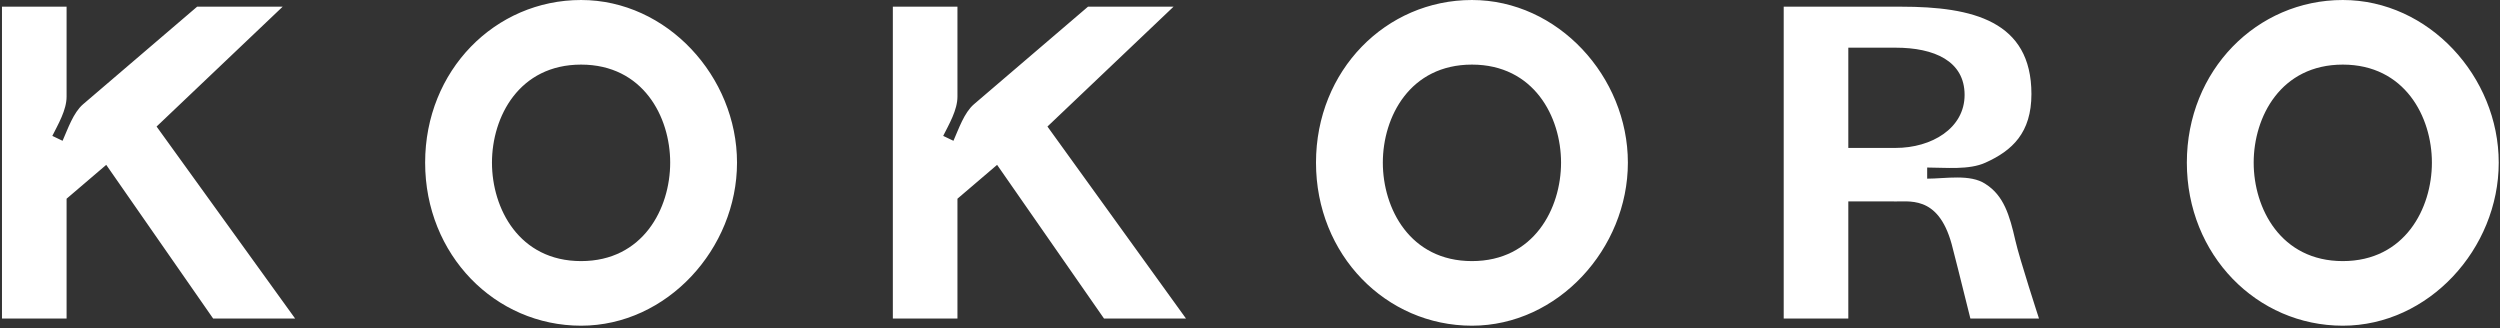
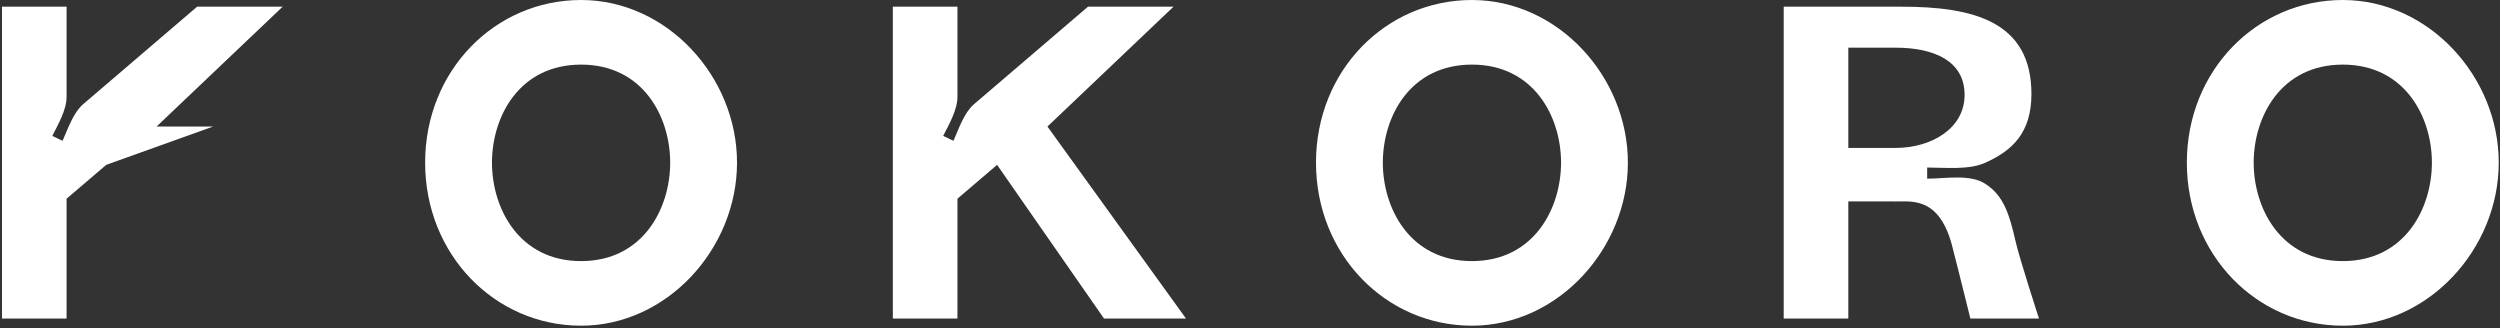
<svg xmlns="http://www.w3.org/2000/svg" width="808" height="106" viewBox="0 0 808 106" fill="none">
  <rect x="0" y="0" width="808" height="106" fill="#333333" stroke="none" />
-   <path d="M26.848 33.697L63.712 2.161H91.36L50.608 40.897L95.392 102.961H68.896L34.336 53.281L21.52 64.225V102.961H0.64V2.161H21.52V31.249C21.52 35.569 18.784 40.177 16.912 43.921L20.224 45.505C21.952 41.617 23.68 36.433 26.848 33.697ZM137.404 52.561C137.404 22.753 160.012 0.001 187.804 0.001C215.596 0.001 238.204 24.769 238.204 52.561C238.204 80.353 215.596 105.265 187.804 105.265C160.012 105.265 137.404 82.369 137.404 52.561ZM159.004 52.561C159.004 67.393 167.788 84.385 187.804 84.385C207.82 84.385 216.604 67.393 216.604 52.561C216.604 37.729 207.82 20.881 187.804 20.881C167.788 20.881 159.004 37.729 159.004 52.561ZM314.775 33.697L351.639 2.161H379.287L338.535 40.897L383.319 102.961H356.823L322.263 53.281L309.447 64.225V102.961H288.567V2.161H309.447V31.249C309.447 35.569 306.711 40.177 304.839 43.921L308.151 45.505C309.879 41.617 311.607 36.433 314.775 33.697ZM425.331 52.561C425.331 22.753 447.939 0.001 475.731 0.001C503.523 0.001 526.131 24.769 526.131 52.561C526.131 80.353 503.523 105.265 475.731 105.265C447.939 105.265 425.331 82.369 425.331 52.561ZM446.931 52.561C446.931 67.393 455.715 84.385 475.731 84.385C495.747 84.385 504.531 67.393 504.531 52.561C504.531 37.729 495.747 20.881 475.731 20.881C455.715 20.881 446.931 37.729 446.931 52.561ZM641.726 59.473C647.63 63.217 649.502 69.553 651.374 77.761C652.67 83.521 659.006 102.961 659.006 102.961H636.83C633.662 90.289 631.358 80.929 630.782 78.913C626.318 62.641 616.67 65.377 611.486 65.089H597.374V102.961H576.494V2.161H614.51C637.55 2.161 656.558 6.769 656.558 30.385C656.558 42.913 650.366 48.673 641.726 52.561C636.398 55.009 628.766 54.145 622.862 54.145V57.745C628.766 57.745 636.83 56.161 641.726 59.473ZM597.374 15.409V47.809H612.638C624.302 47.809 634.958 41.473 634.958 30.673C634.958 19.729 625.166 15.409 612.638 15.409H597.374ZM706.789 52.561C706.789 22.753 729.397 0.001 757.189 0.001C784.981 0.001 807.589 24.769 807.589 52.561C807.589 80.353 784.981 105.265 757.189 105.265C729.397 105.265 706.789 82.369 706.789 52.561ZM728.389 52.561C728.389 67.393 737.173 84.385 757.189 84.385C777.205 84.385 785.989 67.393 785.989 52.561C785.989 37.729 777.205 20.881 757.189 20.881C737.173 20.881 728.389 37.729 728.389 52.561Z" fill="white" />
+   <path d="M26.848 33.697L63.712 2.161H91.36L50.608 40.897H68.896L34.336 53.281L21.52 64.225V102.961H0.64V2.161H21.52V31.249C21.52 35.569 18.784 40.177 16.912 43.921L20.224 45.505C21.952 41.617 23.68 36.433 26.848 33.697ZM137.404 52.561C137.404 22.753 160.012 0.001 187.804 0.001C215.596 0.001 238.204 24.769 238.204 52.561C238.204 80.353 215.596 105.265 187.804 105.265C160.012 105.265 137.404 82.369 137.404 52.561ZM159.004 52.561C159.004 67.393 167.788 84.385 187.804 84.385C207.82 84.385 216.604 67.393 216.604 52.561C216.604 37.729 207.82 20.881 187.804 20.881C167.788 20.881 159.004 37.729 159.004 52.561ZM314.775 33.697L351.639 2.161H379.287L338.535 40.897L383.319 102.961H356.823L322.263 53.281L309.447 64.225V102.961H288.567V2.161H309.447V31.249C309.447 35.569 306.711 40.177 304.839 43.921L308.151 45.505C309.879 41.617 311.607 36.433 314.775 33.697ZM425.331 52.561C425.331 22.753 447.939 0.001 475.731 0.001C503.523 0.001 526.131 24.769 526.131 52.561C526.131 80.353 503.523 105.265 475.731 105.265C447.939 105.265 425.331 82.369 425.331 52.561ZM446.931 52.561C446.931 67.393 455.715 84.385 475.731 84.385C495.747 84.385 504.531 67.393 504.531 52.561C504.531 37.729 495.747 20.881 475.731 20.881C455.715 20.881 446.931 37.729 446.931 52.561ZM641.726 59.473C647.63 63.217 649.502 69.553 651.374 77.761C652.67 83.521 659.006 102.961 659.006 102.961H636.83C633.662 90.289 631.358 80.929 630.782 78.913C626.318 62.641 616.67 65.377 611.486 65.089H597.374V102.961H576.494V2.161H614.51C637.55 2.161 656.558 6.769 656.558 30.385C656.558 42.913 650.366 48.673 641.726 52.561C636.398 55.009 628.766 54.145 622.862 54.145V57.745C628.766 57.745 636.83 56.161 641.726 59.473ZM597.374 15.409V47.809H612.638C624.302 47.809 634.958 41.473 634.958 30.673C634.958 19.729 625.166 15.409 612.638 15.409H597.374ZM706.789 52.561C706.789 22.753 729.397 0.001 757.189 0.001C784.981 0.001 807.589 24.769 807.589 52.561C807.589 80.353 784.981 105.265 757.189 105.265C729.397 105.265 706.789 82.369 706.789 52.561ZM728.389 52.561C728.389 67.393 737.173 84.385 757.189 84.385C777.205 84.385 785.989 67.393 785.989 52.561C785.989 37.729 777.205 20.881 757.189 20.881C737.173 20.881 728.389 37.729 728.389 52.561Z" fill="white" />
</svg>